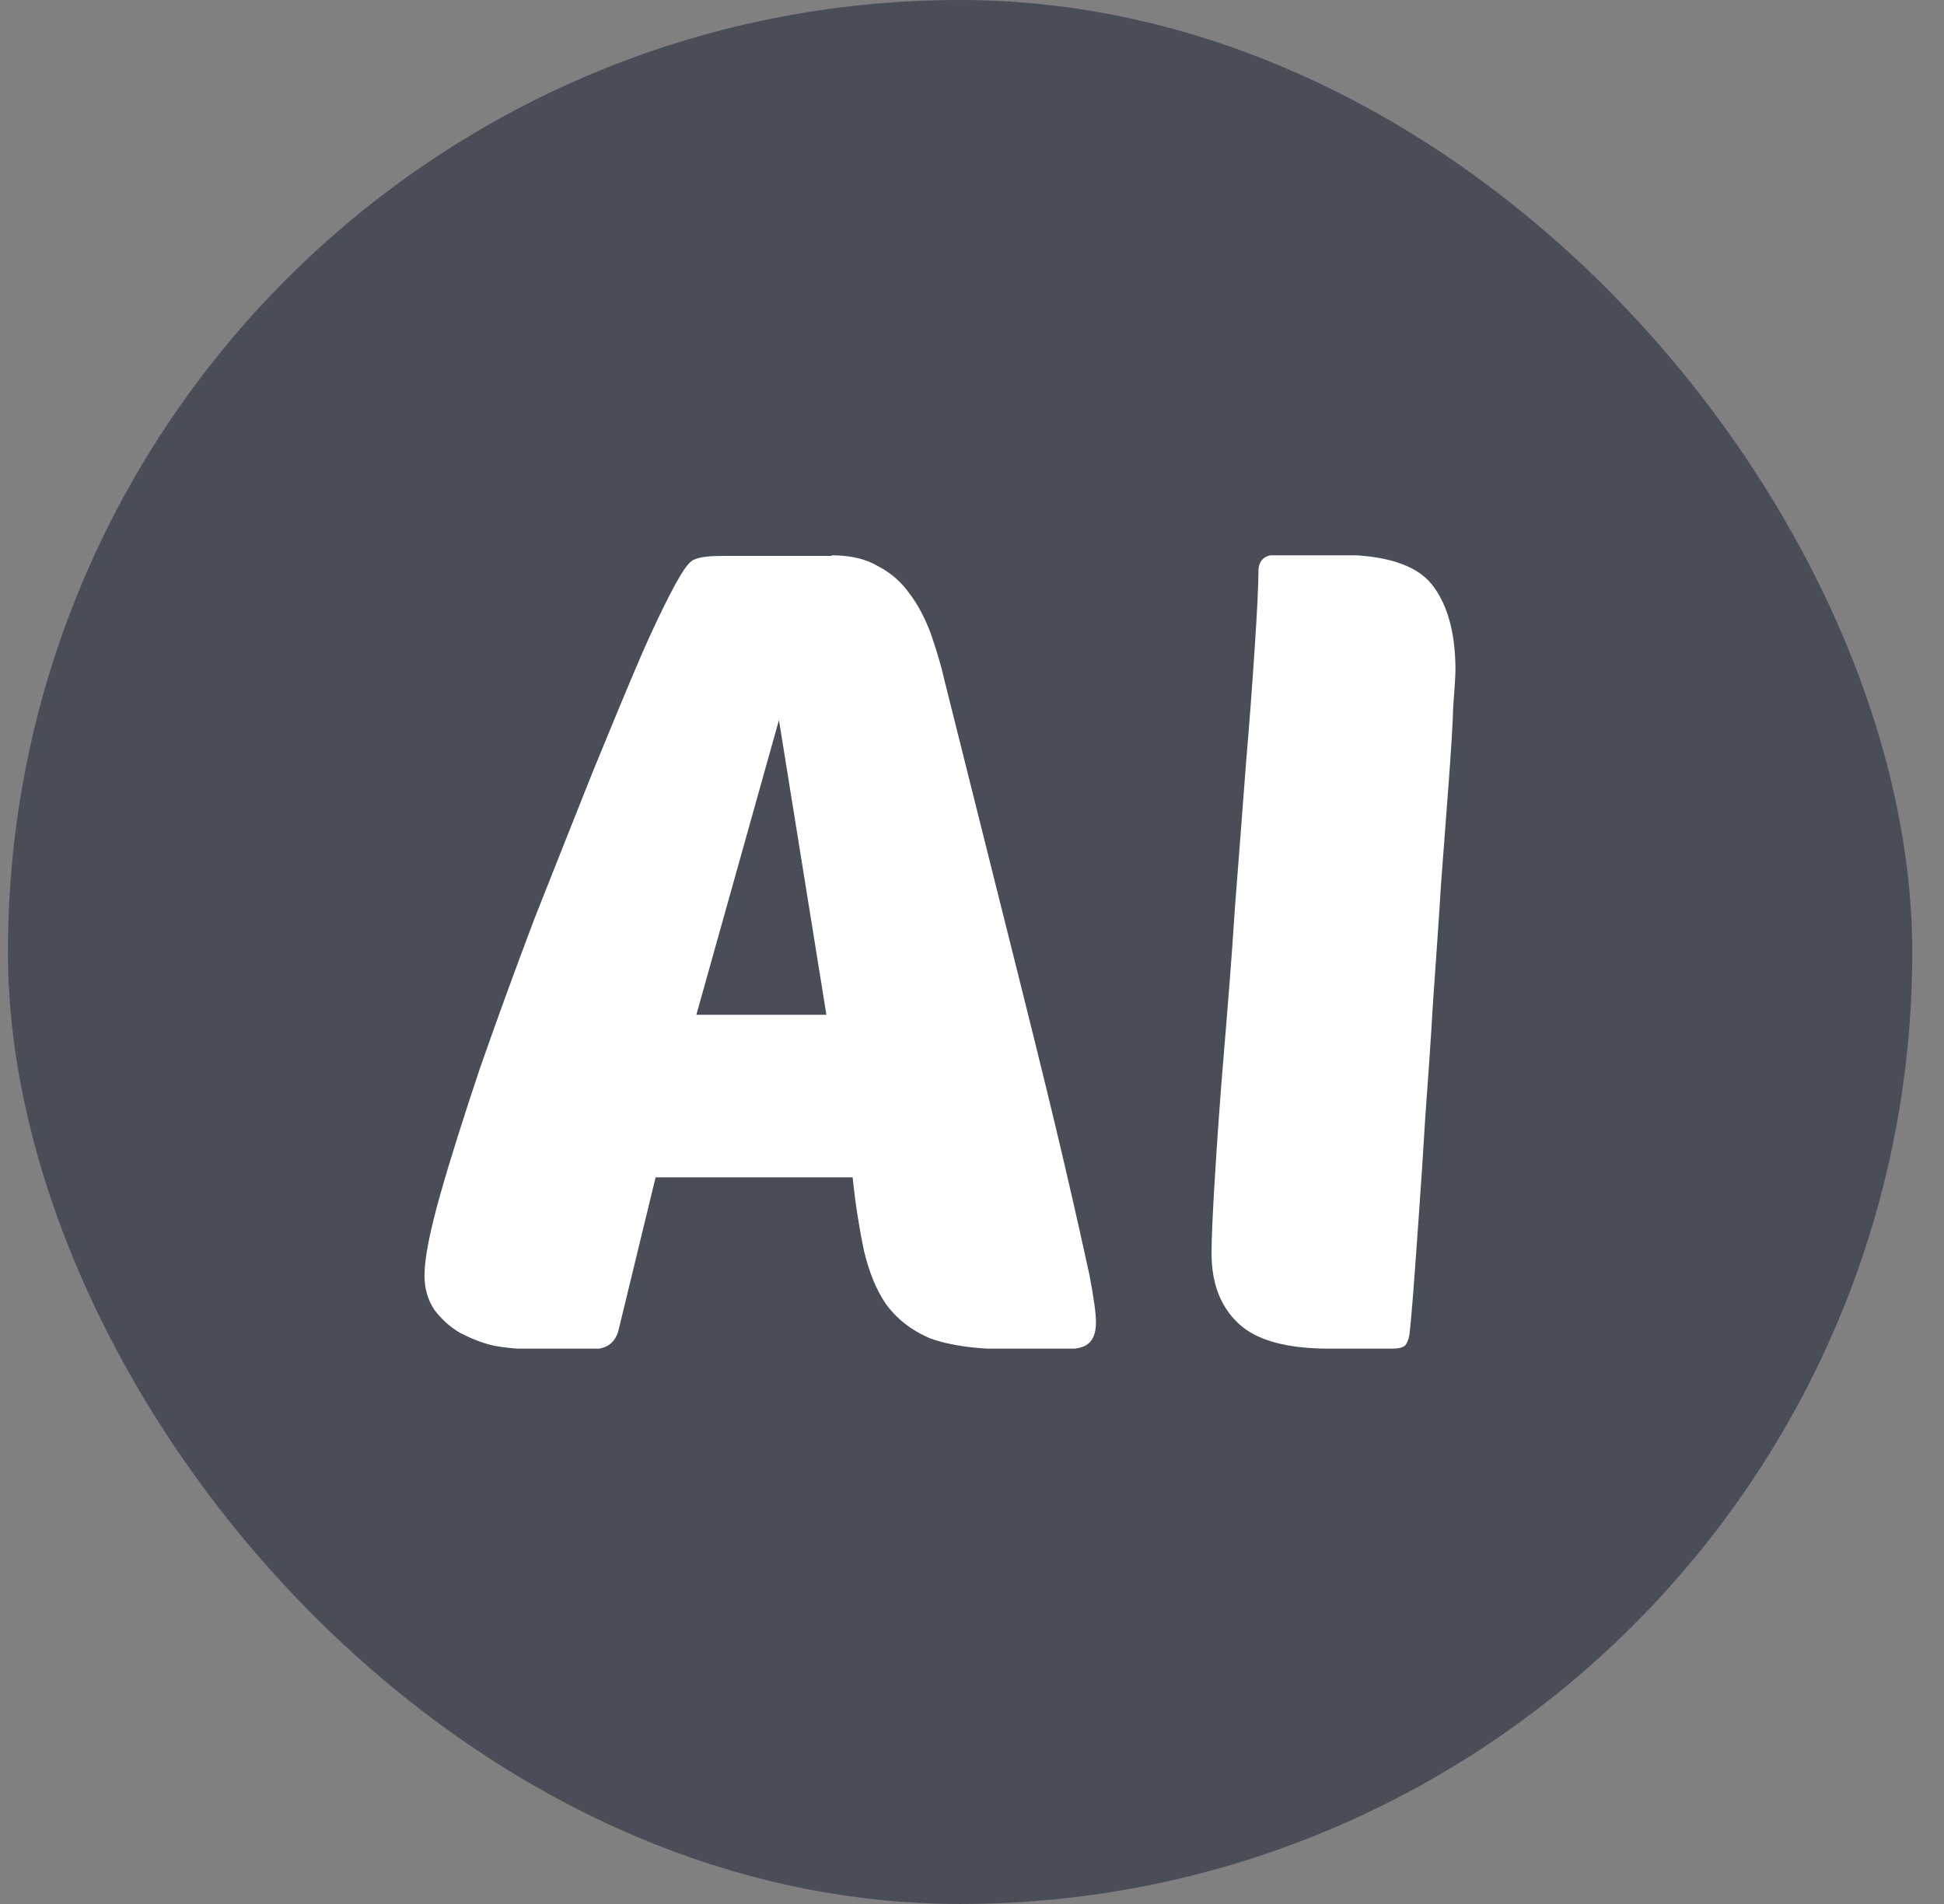
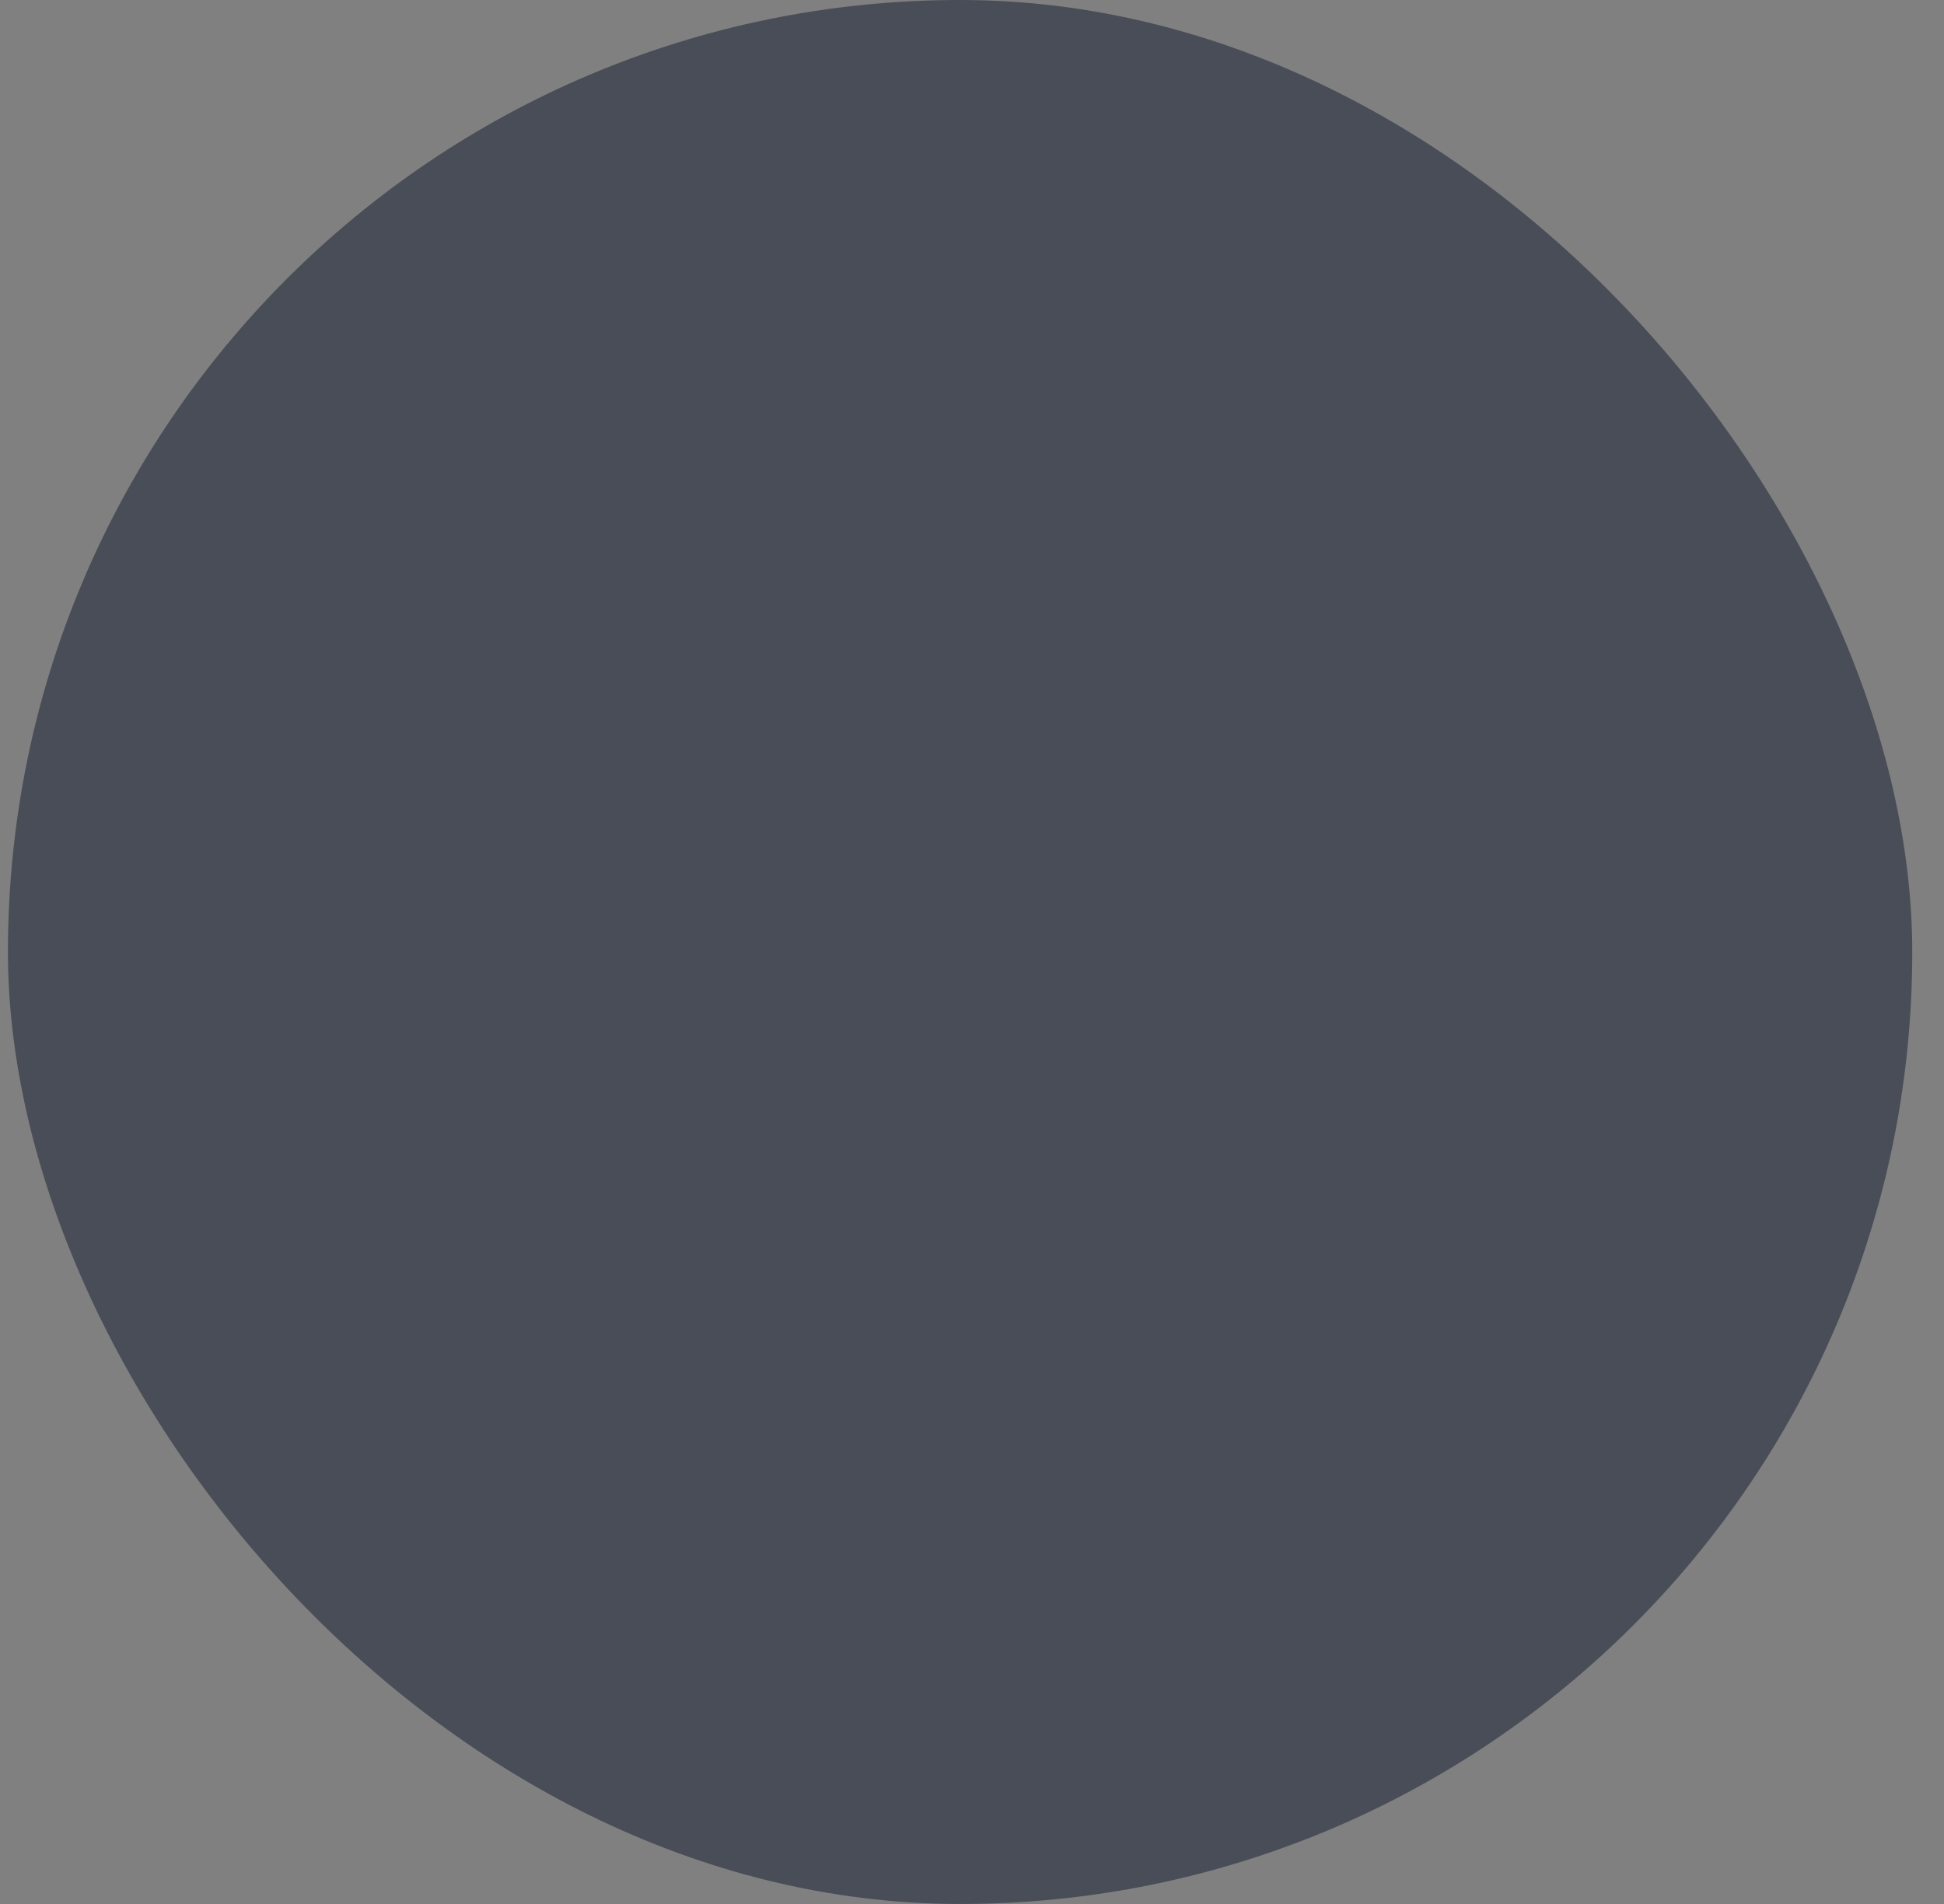
<svg xmlns="http://www.w3.org/2000/svg" fill="none" viewBox="0 0 49 48" height="48" width="49">
  <rect x="0" y="0" width="49" height="48" fill="#808080" stroke="none" />
  <rect fill="#494D57" rx="24" height="48" width="48" x="0.2" />
  <g clip-path="url(#clip0_1458_5497)">
-     <path fill="white" d="M33.507 34C32.437 34 31.678 33.792 31.227 33.375C30.777 32.959 30.538 32.375 30.538 31.597C30.538 31.222 30.566 30.584 30.622 29.681C30.679 28.764 30.749 27.722 30.848 26.556C30.946 25.389 31.045 24.167 31.129 22.861C31.227 21.57 31.326 20.347 31.41 19.195C31.509 18.056 31.579 17.042 31.636 16.181C31.692 15.32 31.72 14.722 31.72 14.403C31.72 14.125 31.875 13.986 32.17 13.986H33.746C34.9 13.986 35.687 14.236 36.081 14.722C36.475 15.209 36.686 15.931 36.686 16.889C36.686 16.986 36.672 17.278 36.63 17.792C36.616 18.306 36.574 18.931 36.517 19.709C36.461 20.472 36.391 21.347 36.321 22.306C36.264 23.25 36.194 24.209 36.124 25.209C36.067 26.209 35.997 27.181 35.927 28.139C35.87 29.084 35.814 29.931 35.758 30.709C35.702 31.472 35.659 32.125 35.617 32.653C35.575 33.167 35.547 33.472 35.533 33.584C35.519 33.736 35.476 33.847 35.42 33.917C35.364 33.972 35.251 34 35.083 34H33.507Z" />
-     <path fill="white" d="M20.971 14C21.449 14 21.843 14.097 22.139 14.278C22.462 14.444 22.729 14.681 22.941 14.986C23.151 15.264 23.32 15.597 23.461 15.972C23.588 16.347 23.714 16.736 23.799 17.125C24.558 20.167 25.192 22.681 25.684 24.653C26.176 26.625 26.57 28.222 26.852 29.444C27.133 30.653 27.33 31.542 27.457 32.125C27.569 32.708 27.625 33.111 27.625 33.333C27.625 33.597 27.555 33.778 27.429 33.875C27.316 33.972 27.119 34.014 26.852 34.014H25.403C24.587 34.014 23.925 33.917 23.433 33.736C22.954 33.528 22.589 33.236 22.321 32.861C22.068 32.486 21.899 32.042 21.773 31.514C21.66 30.972 21.562 30.361 21.491 29.681H16.525L15.582 33.569C15.484 33.875 15.273 34.014 14.921 34.014H13.416C13.106 34.014 12.796 33.986 12.473 33.931C12.149 33.861 11.854 33.736 11.587 33.597C11.333 33.444 11.136 33.264 10.953 33.028C10.785 32.778 10.7 32.486 10.7 32.153C10.7 31.736 10.827 31.069 11.094 30.125C11.361 29.181 11.699 28.125 12.093 26.944C12.515 25.736 12.965 24.5 13.458 23.194C13.978 21.875 14.471 20.639 14.935 19.472C15.413 18.306 15.835 17.278 16.215 16.403C16.609 15.514 16.919 14.903 17.13 14.542C17.285 14.278 17.411 14.125 17.524 14.097C17.65 14.042 17.89 14.014 18.241 14.014H20.957L20.971 14ZM17.552 25.583H20.83L19.634 18.153L17.552 25.583Z" />
-   </g>
+     </g>
  <defs>
    <clipPath id="clip0_1458_5497">
      <rect transform="translate(10.7 14)" fill="white" height="20" width="26" />
    </clipPath>
  </defs>
</svg>